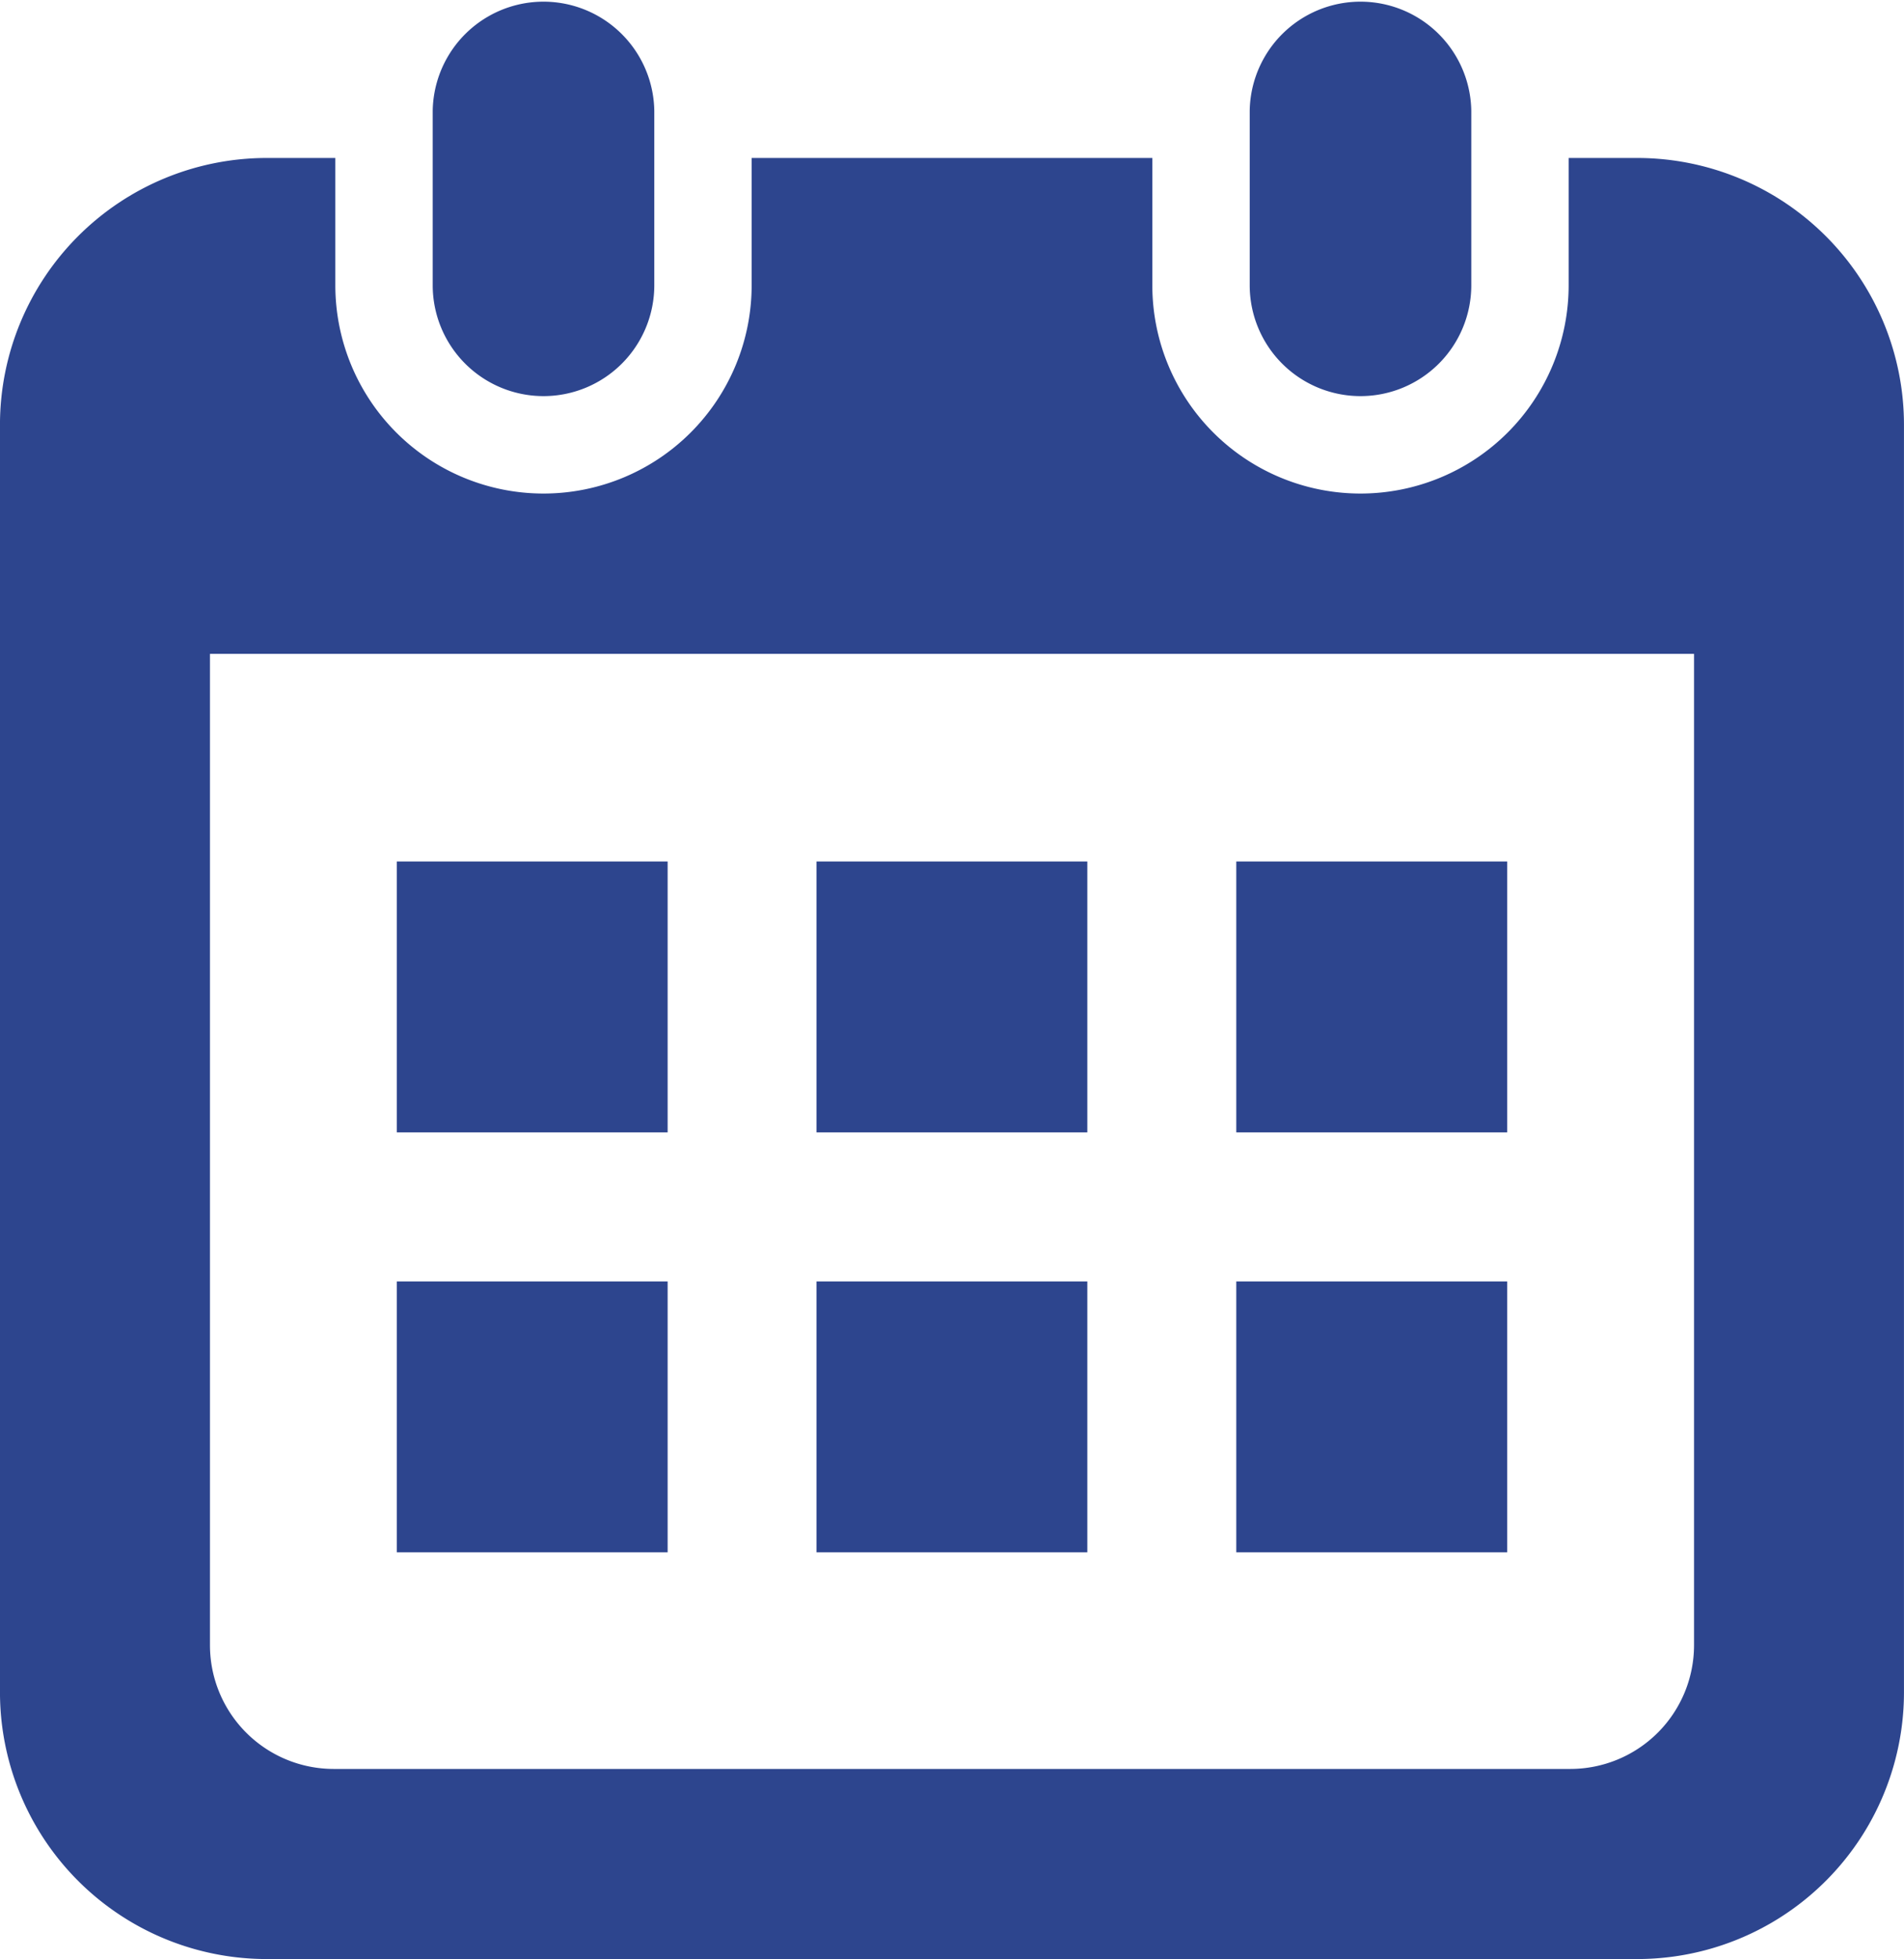
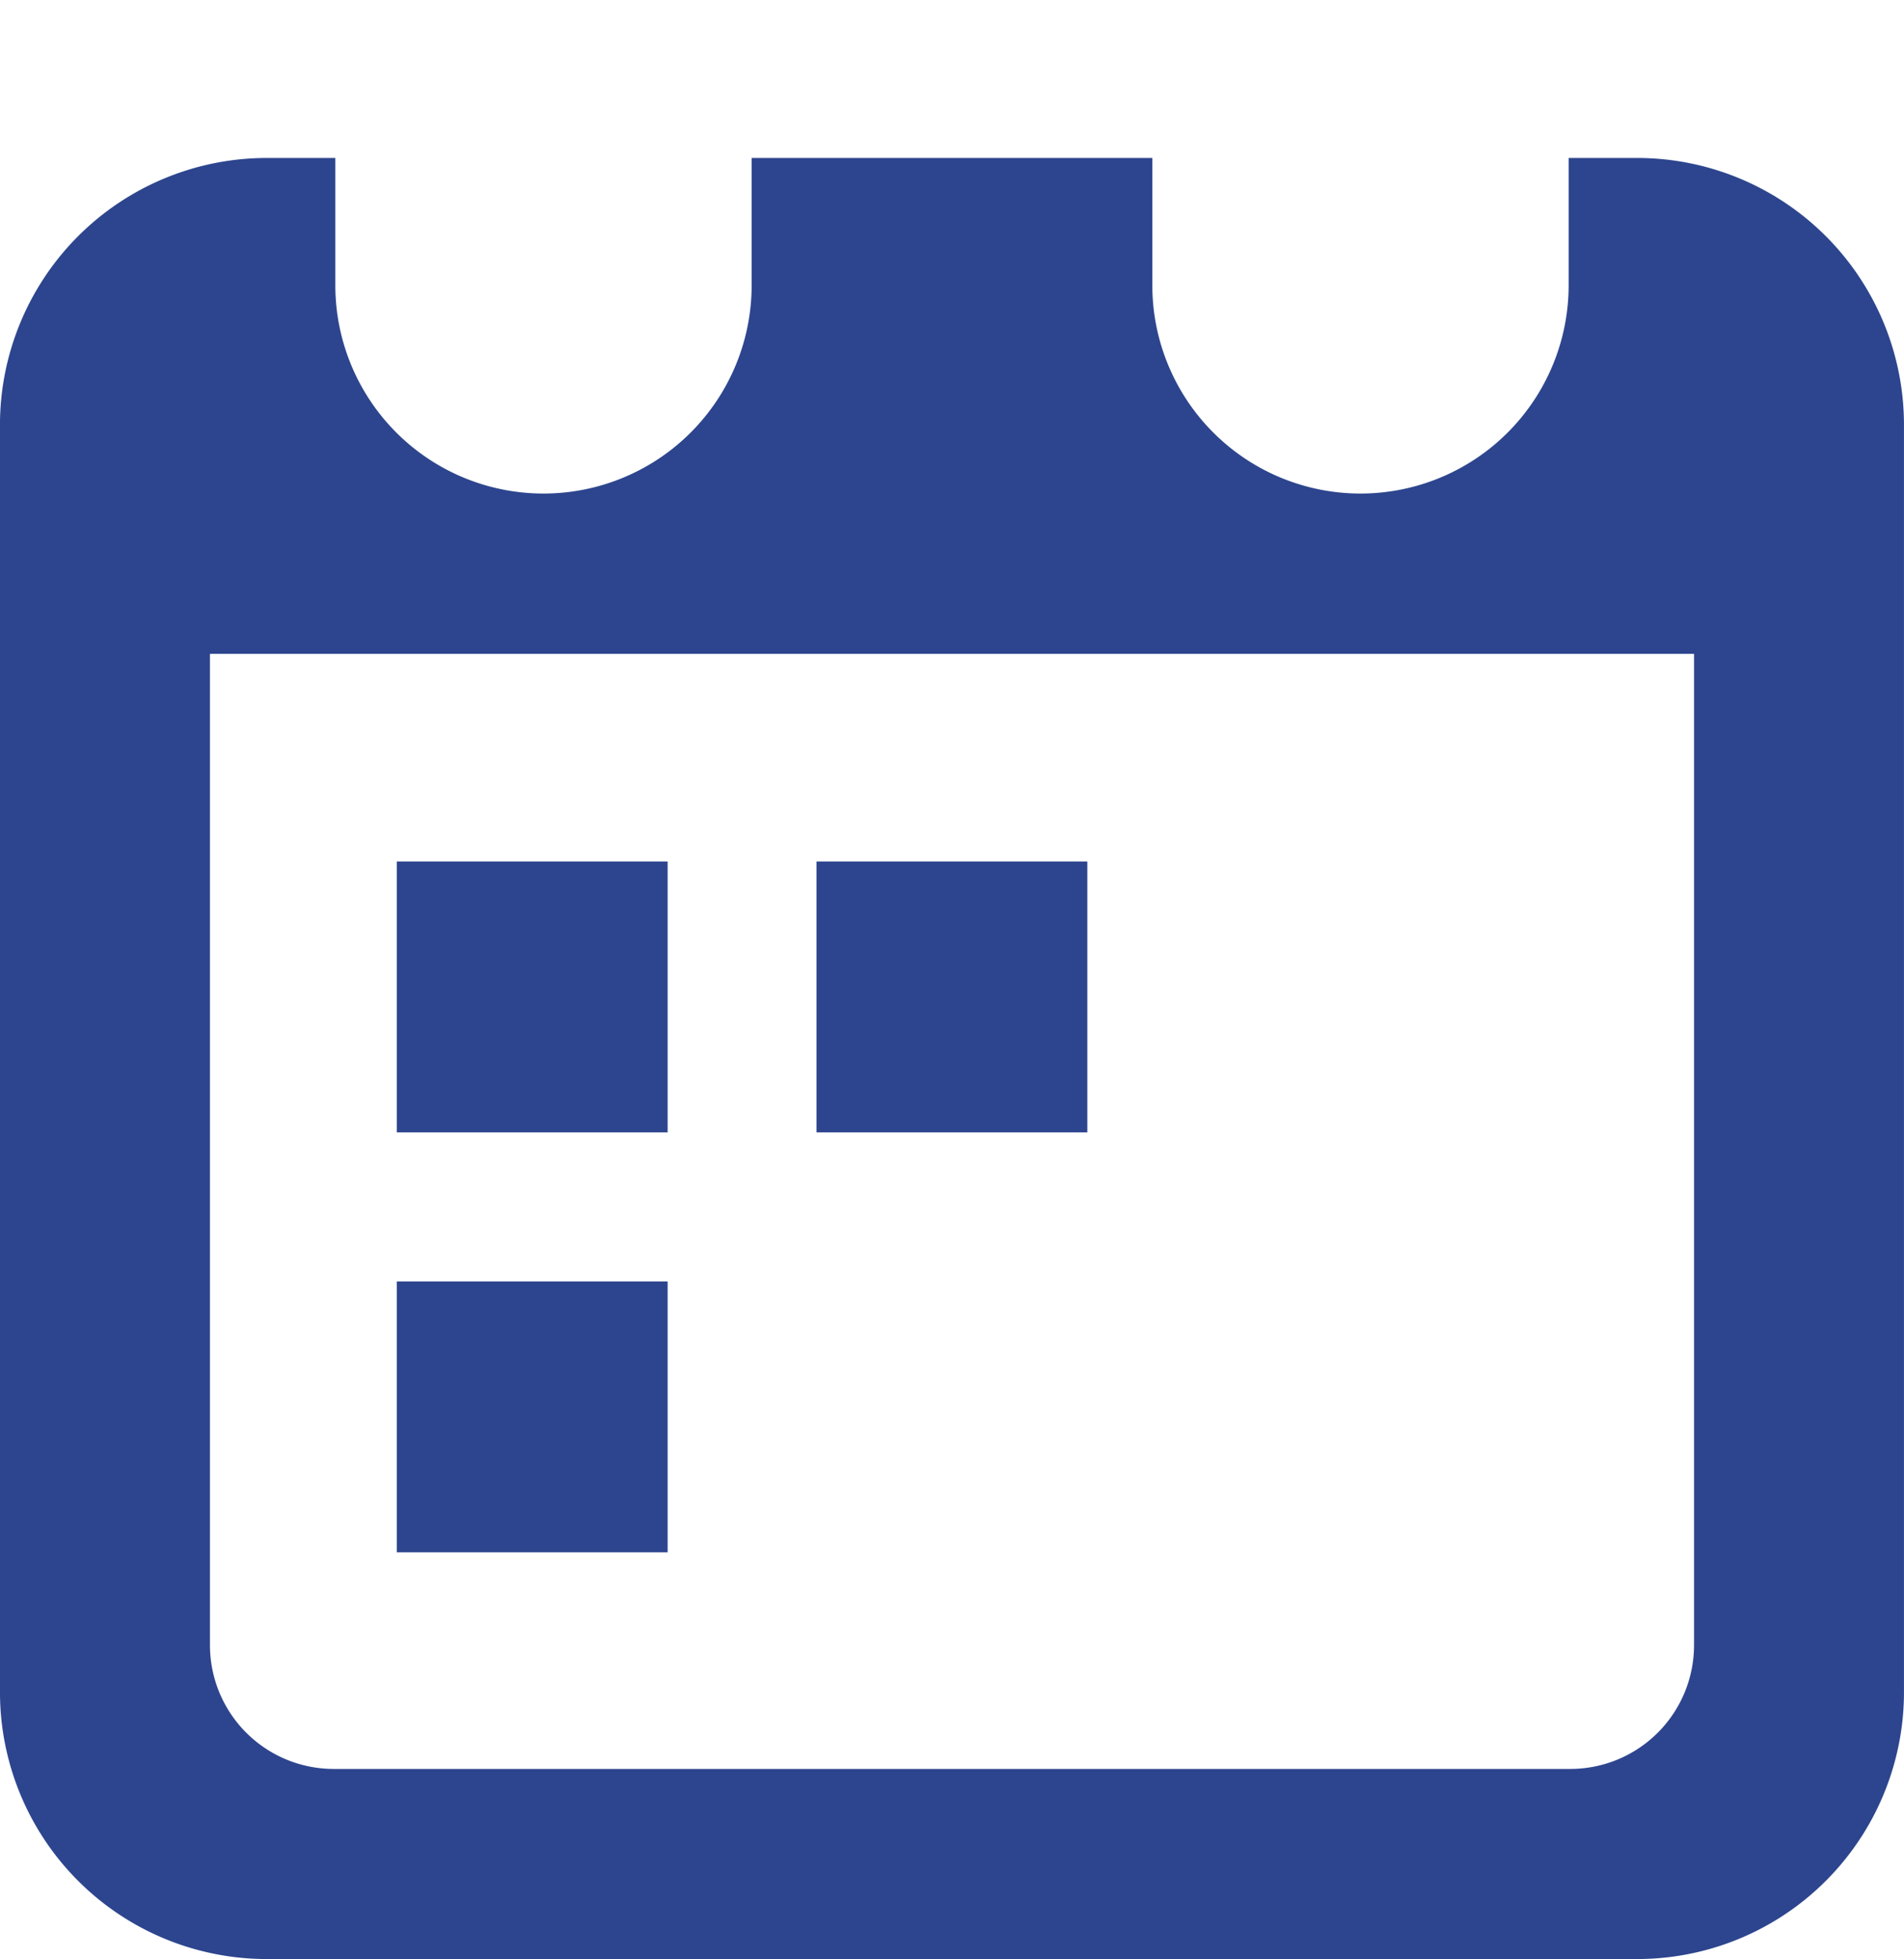
<svg xmlns="http://www.w3.org/2000/svg" width="72.928" height="75" viewBox="0 0 72.928 75">
  <g transform="translate(-374.634 -418)">
-     <path d="M393.362,433.165a4.244,4.244,0,0,0,4.243-4.244v-6.678a4.244,4.244,0,0,0-8.487,0v6.678A4.245,4.245,0,0,0,393.362,433.165Z" transform="translate(2.09)" fill="#2d458e" />
-     <path d="M420.709,433.165a4.244,4.244,0,0,0,4.243-4.244v-6.678a4.244,4.244,0,0,0-8.487,0v6.678A4.244,4.244,0,0,0,420.709,433.165Z" transform="translate(6.036)" fill="#2d458e" />
    <path d="M437.342,423.285h-2.625v4.874a7.973,7.973,0,1,1-15.946,0v-4.874H403.424v4.874a7.973,7.973,0,1,1-15.946,0v-4.874h-2.625a10.22,10.22,0,0,0-10.22,10.22v48.513a10.22,10.22,0,0,0,10.22,10.22h52.488a10.219,10.219,0,0,0,10.22-10.22V433.5A10.22,10.22,0,0,0,437.342,423.285Zm2.178,56.94a4.741,4.741,0,0,1-4.736,4.735H387.412a4.741,4.741,0,0,1-4.736-4.735V442.269H439.52v37.956Z" transform="translate(0 0.763)" fill="#2d458e" />
-     <rect width="10.372" height="10.371" transform="translate(405.909 467.059)" fill="#2d458e" />
    <rect width="10.372" height="10.371" transform="translate(389.834 467.059)" fill="#2d458e" />
-     <rect width="10.375" height="10.372" transform="translate(421.987 450.981)" fill="#2d458e" />
-     <rect width="10.375" height="10.371" transform="translate(421.987 467.059)" fill="#2d458e" />
    <rect width="10.372" height="10.372" transform="translate(405.909 450.981)" fill="#2d458e" />
    <rect width="10.372" height="10.372" transform="translate(389.834 450.981)" fill="#2d458e" />
  </g>
</svg>